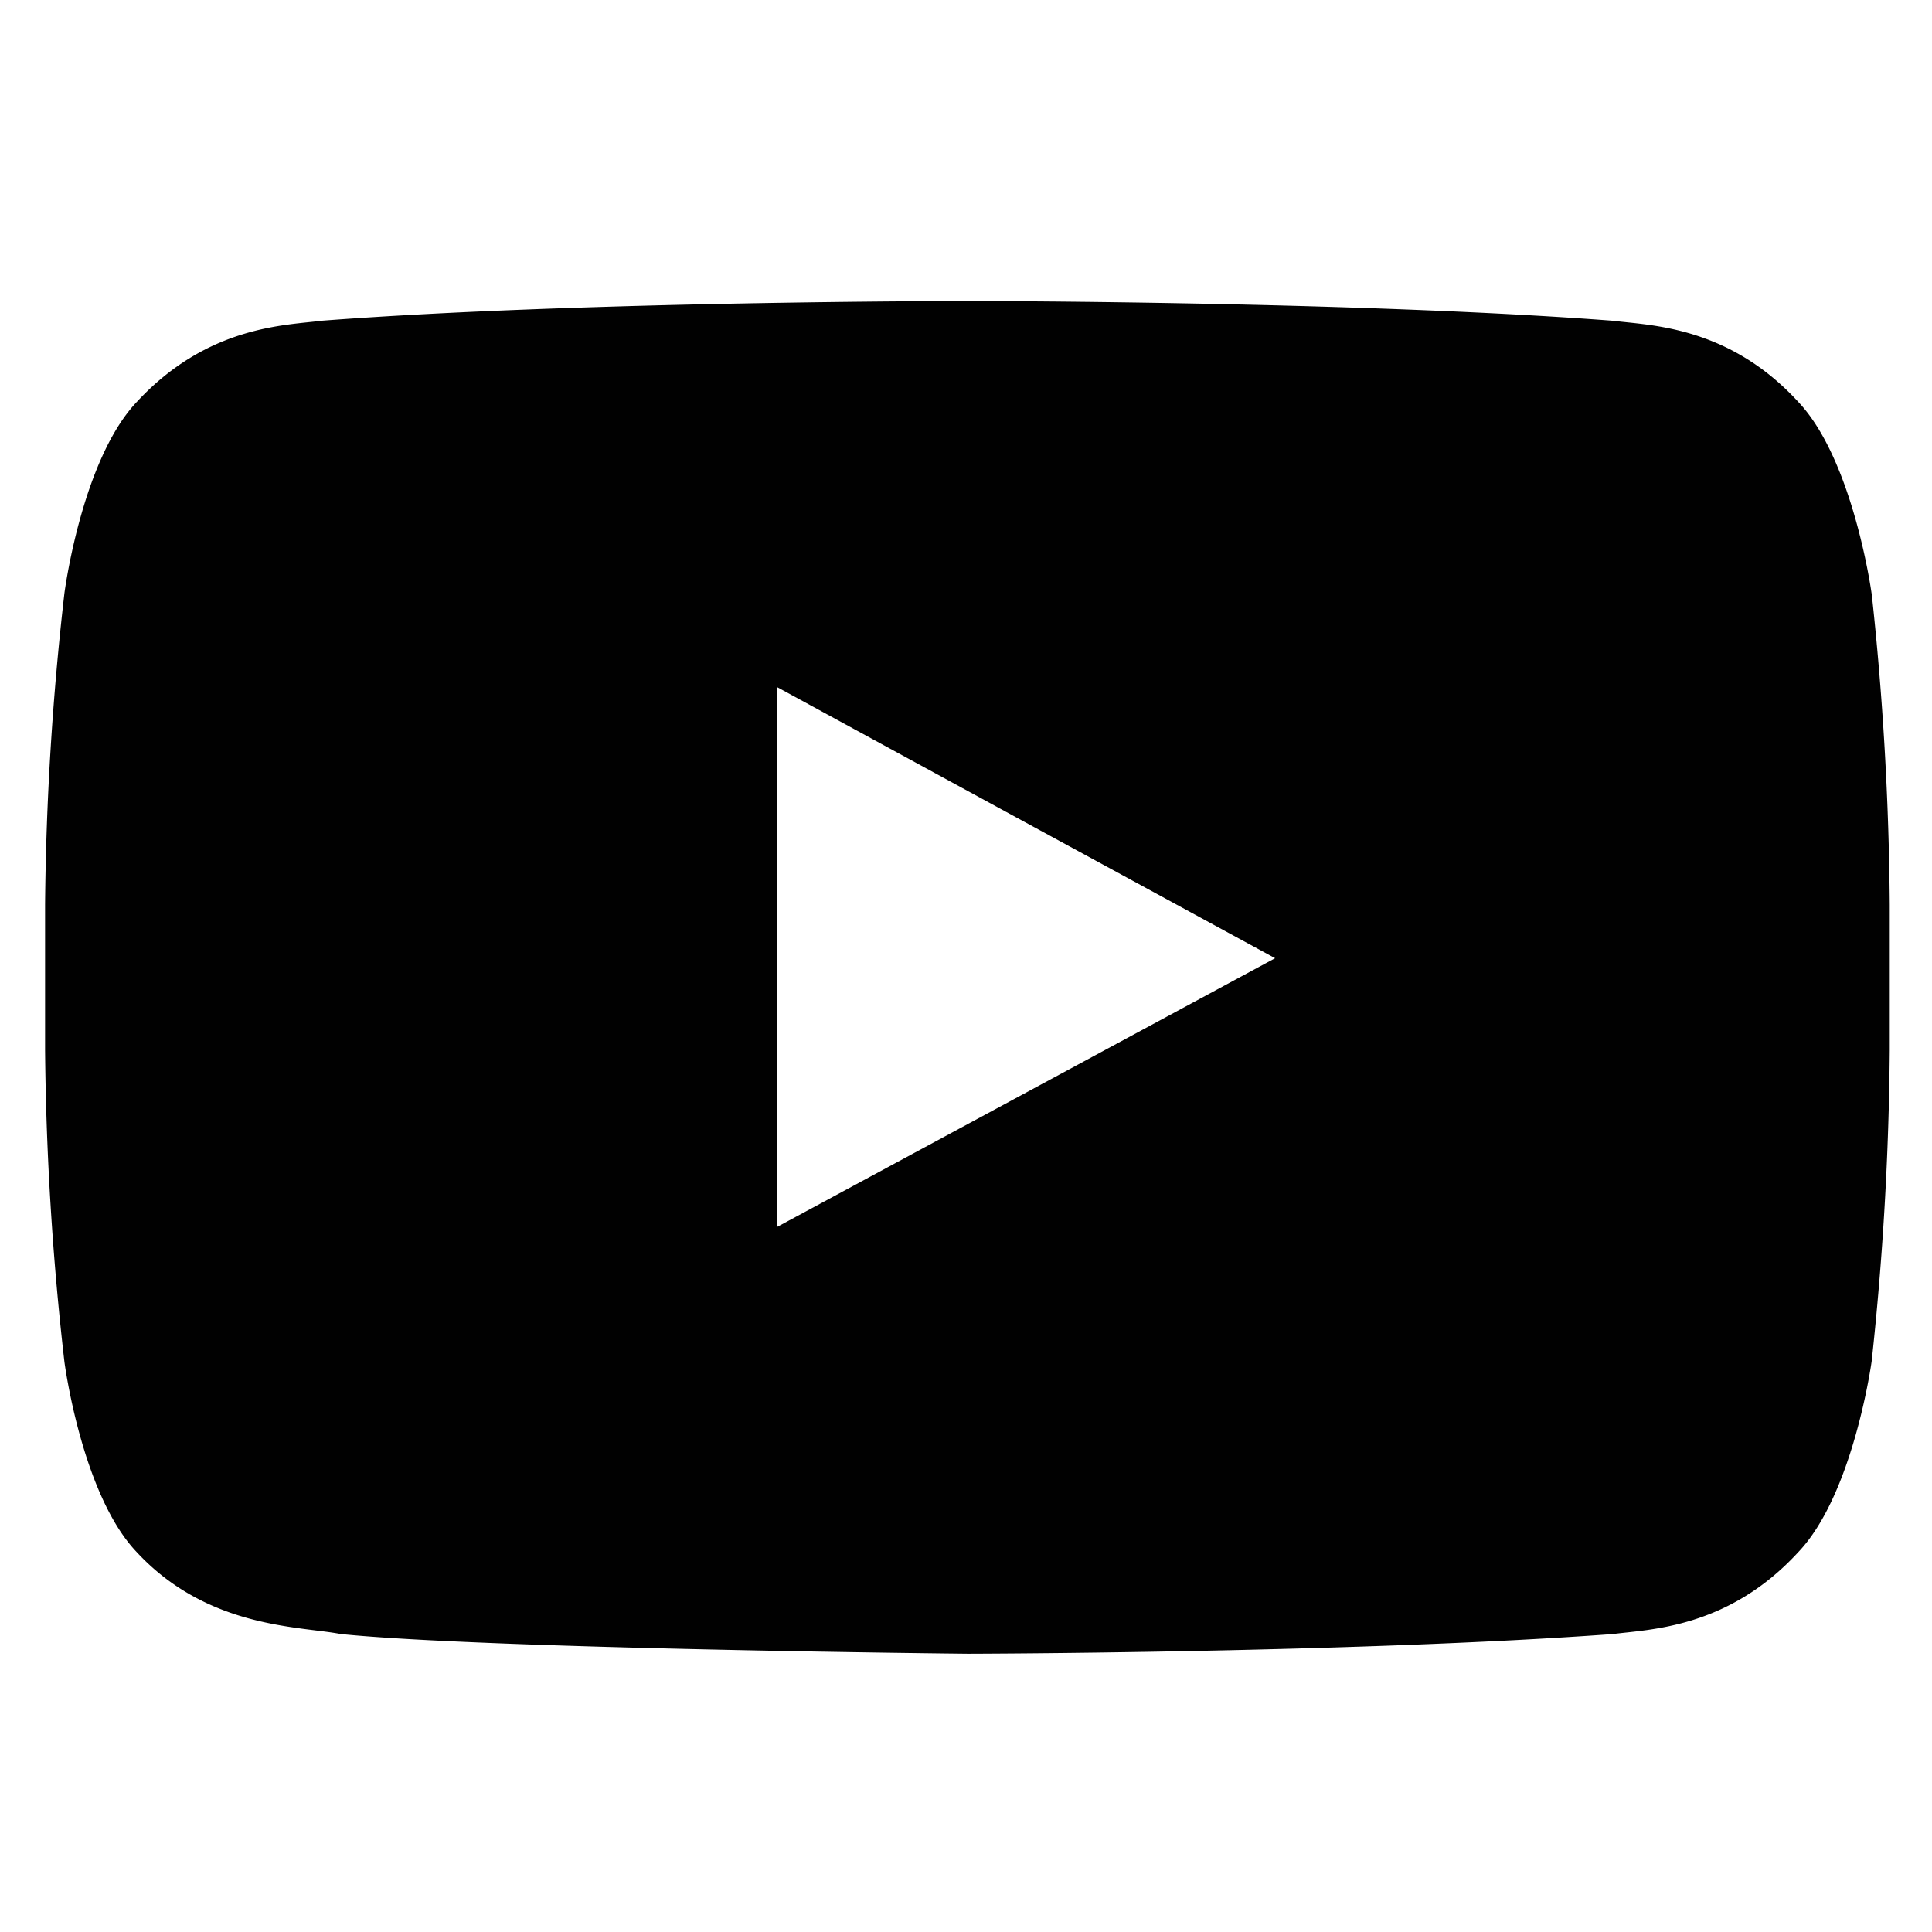
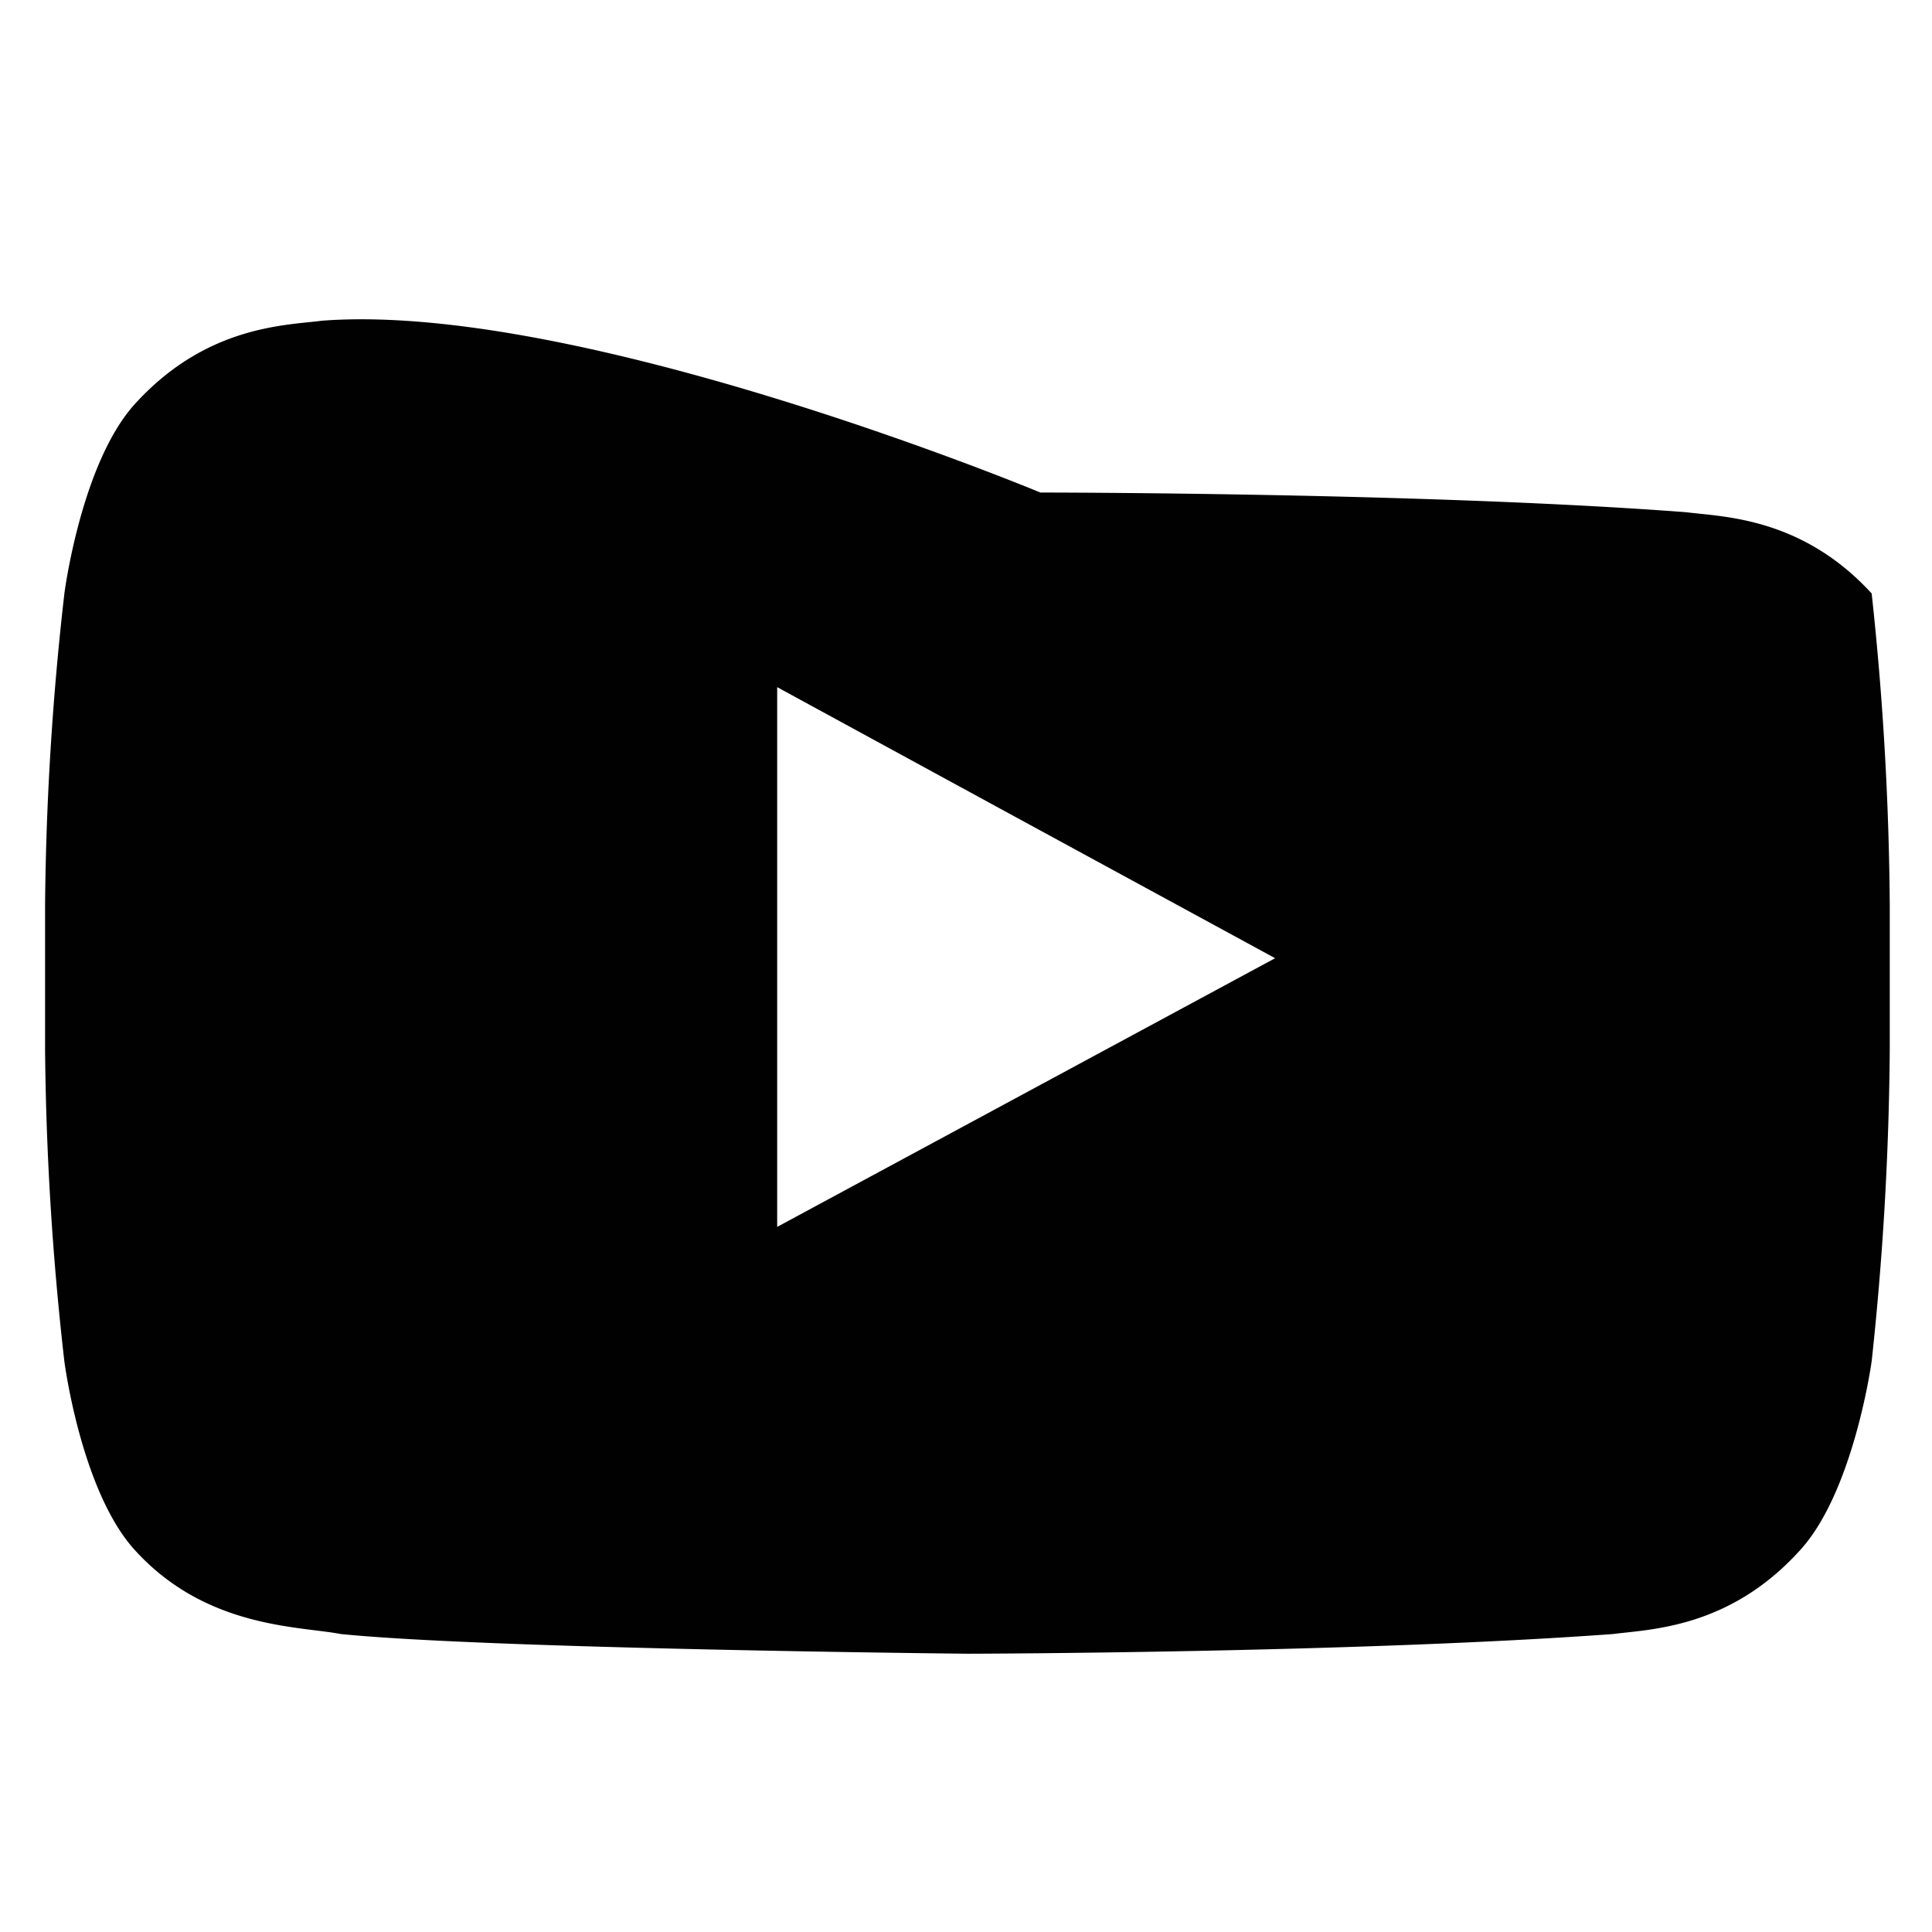
<svg xmlns="http://www.w3.org/2000/svg" id="Layer_1" data-name="Layer 1" viewBox="0 0 300 300">
  <defs>
    <style>.cls-1{fill:#010101;fill-rule:evenodd;}</style>
  </defs>
  <title>social icons - solo on artboard</title>
-   <path class="cls-1" d="M198,148.79l-77.32,41.72V106.7l34.87,19Zm92.62-56.65s-2.82-20.68-11.38-29.73c-10.89-11.87-23.12-11.87-28.75-12.6-40.13-3.06-100.2-3.06-100.2-3.06h-.12S90.11,46.74,50,49.8c-5.63.73-17.74.73-28.75,12.6C12.66,71.46,10,92.14,10,92.14A457.53,457.53,0,0,0,7,140.47v22.63A460.48,460.48,0,0,0,10,211.44S12.66,232,21.22,241c11,11.87,25.33,11.5,31.69,12.73,22.88,2.32,97.39,3.06,97.39,3.06s60.07-.12,100.2-3.06c5.63-.74,17.86-.86,28.75-12.73,8.56-9,11.38-29.61,11.38-29.61a480.53,480.53,0,0,0,2.81-48.33V140.47a477.44,477.44,0,0,0-2.81-48.33Z" />
+   <path class="cls-1" d="M198,148.79l-77.32,41.72V106.7l34.87,19Zm92.62-56.65c-10.89-11.87-23.12-11.87-28.75-12.6-40.13-3.06-100.2-3.06-100.2-3.06h-.12S90.11,46.74,50,49.8c-5.63.73-17.74.73-28.75,12.6C12.66,71.46,10,92.14,10,92.14A457.53,457.53,0,0,0,7,140.47v22.63A460.48,460.48,0,0,0,10,211.44S12.66,232,21.22,241c11,11.87,25.33,11.5,31.69,12.73,22.88,2.32,97.39,3.06,97.39,3.06s60.07-.12,100.2-3.06c5.63-.74,17.86-.86,28.75-12.73,8.56-9,11.38-29.61,11.38-29.61a480.53,480.53,0,0,0,2.81-48.33V140.47a477.44,477.44,0,0,0-2.81-48.33Z" />
</svg>